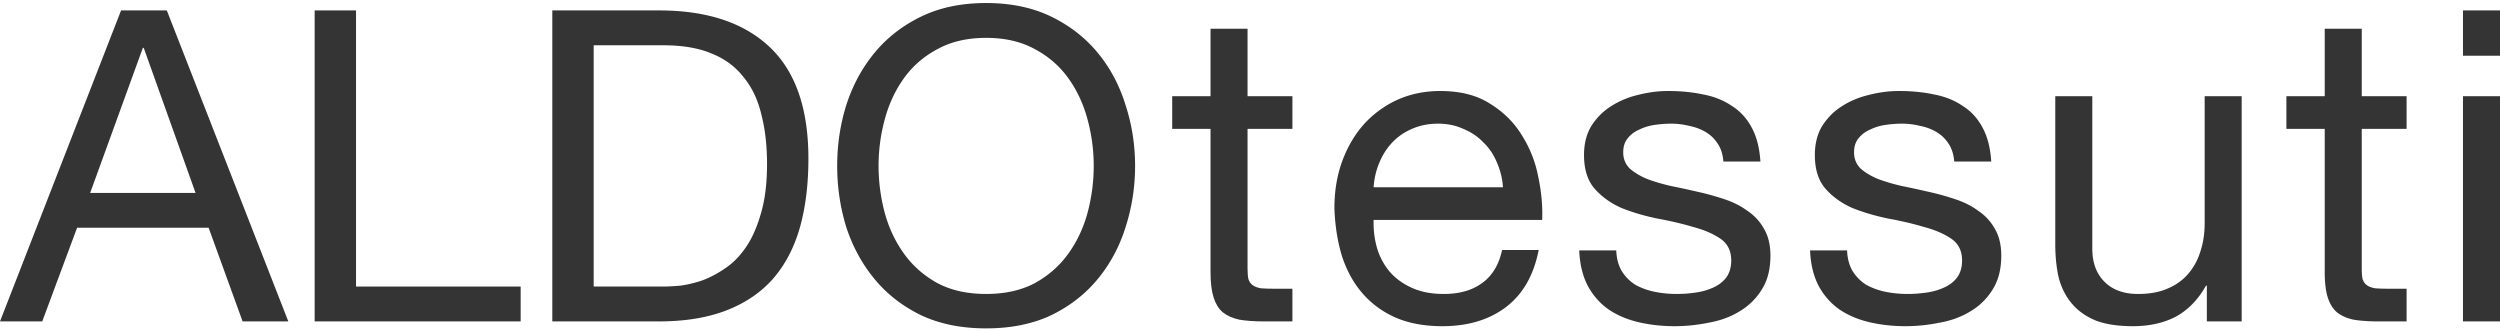
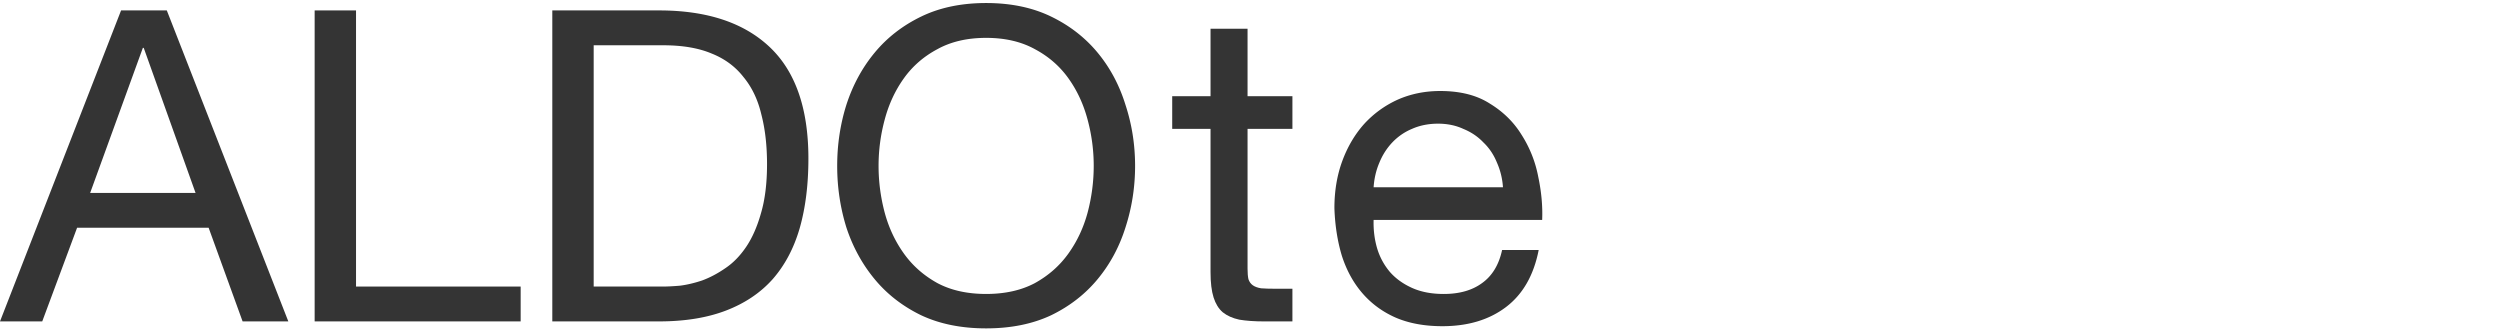
<svg xmlns="http://www.w3.org/2000/svg" width="602" height="80" fill="none">
  <path fill="#343434" fill-rule="evenodd" d="M0 77.394 29.156 2.51h11.012l29.26 74.883h-11.01l-8.18-22.549H18.562l-8.39 22.549H0ZM34.4 11.53 21.71 46.455h25.38L34.61 11.531h-.21Z" clip-rule="evenodd" />
  <path fill="#343434" d="M75.767 77.394V2.51h9.964v66.493h39.643v8.39H75.767Z" />
  <path fill="#343434" fill-rule="evenodd" d="M132.995 77.394V2.51h25.695c11.536 0 20.416 2.937 26.639 8.81 6.223 5.873 9.334 14.823 9.334 26.849 0 6.292-.699 11.886-2.098 16.78-1.398 4.824-3.565 8.915-6.502 12.27-2.937 3.287-6.677 5.804-11.222 7.552-4.545 1.748-9.928 2.622-16.151 2.622h-25.695Zm9.963-66.492v58.102h16.571c1.119 0 2.517-.07 4.195-.21 1.678-.21 3.461-.63 5.349-1.259 1.888-.699 3.74-1.678 5.558-2.936 1.888-1.259 3.566-2.972 5.034-5.14 1.469-2.167 2.657-4.859 3.566-8.075.979-3.286 1.469-7.236 1.469-11.85 0-4.476-.455-8.461-1.364-11.957-.839-3.566-2.272-6.572-4.3-9.02-1.958-2.516-4.51-4.404-7.656-5.663-3.146-1.328-7.027-1.992-11.641-1.992h-16.781Zm60.84 43.838c-1.468-4.754-2.203-9.683-2.203-14.787 0-5.104.735-9.999 2.203-14.683 1.538-4.755 3.81-8.95 6.817-12.585 3.006-3.636 6.747-6.538 11.222-8.705 4.475-2.168 9.683-3.251 15.626-3.251 5.944 0 11.152 1.083 15.627 3.25 4.475 2.168 8.216 5.07 11.222 8.705 3.007 3.636 5.244 7.831 6.712 12.586 1.538 4.684 2.307 9.579 2.307 14.683 0 5.104-.769 10.033-2.307 14.787-1.468 4.685-3.705 8.845-6.712 12.48-3.006 3.636-6.747 6.538-11.222 8.706-4.475 2.097-9.683 3.146-15.627 3.146-5.943 0-11.151-1.049-15.626-3.147-4.475-2.167-8.216-5.069-11.222-8.704-3.007-3.636-5.279-7.796-6.817-12.48Zm9.229-25.904a42.571 42.571 0 0 0-1.468 11.117c0 3.775.489 7.516 1.468 11.221.979 3.636 2.517 6.922 4.615 9.859 2.097 2.936 4.789 5.314 8.075 7.132 3.286 1.748 7.202 2.621 11.746 2.621 4.545 0 8.461-.873 11.747-2.621 3.286-1.818 5.978-4.196 8.075-7.132 2.098-2.937 3.636-6.223 4.615-9.858a43.759 43.759 0 0 0 1.468-11.222c0-3.776-.489-7.482-1.468-11.117-.979-3.706-2.517-7.027-4.615-9.964-2.097-2.936-4.789-5.278-8.075-7.027-3.286-1.817-7.202-2.726-11.747-2.726-4.544 0-8.46.909-11.746 2.726-3.286 1.748-5.978 4.09-8.075 7.027-2.098 2.937-3.636 6.258-4.615 9.964Z" clip-rule="evenodd" />
  <path fill="#343434" d="M300.411 6.916v16.256h10.803v7.866h-10.803v33.666c0 1.048.07 1.887.21 2.517.21.629.56 1.118 1.049 1.468.489.35 1.154.594 1.993.734.909.07 2.062.105 3.461.105h4.09v7.866h-6.817c-2.307 0-4.3-.14-5.978-.42-1.608-.35-2.937-.944-3.986-1.783-.978-.839-1.713-2.027-2.202-3.566-.489-1.538-.734-3.565-.734-6.082V31.038h-9.229v-7.866h9.229V6.916h8.914Z" />
  <path fill="#343434" fill-rule="evenodd" d="M361.705 60.194h8.81c-1.189 6.083-3.811 10.662-7.866 13.739-4.055 3.076-9.16 4.614-15.312 4.614-4.335 0-8.111-.699-11.327-2.097-3.146-1.398-5.803-3.356-7.971-5.873-2.167-2.517-3.81-5.524-4.929-9.02-1.049-3.496-1.643-7.306-1.783-11.431 0-4.125.629-7.901 1.888-11.327 1.258-3.426 3.006-6.398 5.244-8.915a24.742 24.742 0 0 1 8.075-5.873c3.147-1.398 6.573-2.097 10.278-2.097 4.825 0 8.81 1.013 11.956 3.041 3.217 1.958 5.769 4.475 7.656 7.551a28.653 28.653 0 0 1 3.986 10.069c.769 3.635 1.083 7.096.944 10.382h-40.588c-.07 2.378.21 4.65.839 6.817a15.874 15.874 0 0 0 3.042 5.664c1.398 1.608 3.181 2.901 5.348 3.88 2.168.98 4.72 1.469 7.656 1.469 3.776 0 6.852-.874 9.23-2.622 2.447-1.748 4.055-4.405 4.824-7.971Zm-30.939-15.102h31.149c-.14-2.098-.63-4.09-1.469-5.978-.769-1.888-1.852-3.496-3.251-4.825-1.328-1.398-2.936-2.482-4.824-3.251-1.818-.839-3.846-1.259-6.083-1.259-2.307 0-4.405.42-6.293 1.259a13.898 13.898 0 0 0-4.719 3.251c-1.329 1.399-2.377 3.042-3.147 4.93-.769 1.817-1.223 3.775-1.363 5.873Z" clip-rule="evenodd" />
-   <path fill="#343434" d="M380.28 60.299h8.914c.07 1.958.525 3.636 1.364 5.034a10.304 10.304 0 0 0 3.251 3.251c1.398.77 2.936 1.329 4.614 1.678 1.748.35 3.531.525 5.349.525a32.64 32.64 0 0 0 4.405-.315c1.538-.21 2.937-.594 4.195-1.154 1.329-.56 2.412-1.363 3.251-2.412.839-1.119 1.259-2.517 1.259-4.195 0-2.307-.874-4.055-2.622-5.244-1.748-1.188-3.95-2.132-6.607-2.832-2.587-.769-5.419-1.433-8.495-1.992-3.077-.63-5.944-1.468-8.6-2.517-2.587-1.119-4.755-2.657-6.503-4.615-1.748-1.958-2.622-4.684-2.622-8.18 0-2.727.595-5.07 1.783-7.027 1.259-1.958 2.832-3.531 4.72-4.72 1.957-1.258 4.125-2.167 6.502-2.726 2.447-.63 4.859-.944 7.237-.944 3.076 0 5.908.28 8.495.839 2.587.49 4.859 1.398 6.817 2.727 2.027 1.258 3.635 3.006 4.824 5.243 1.189 2.168 1.888 4.895 2.098 8.18h-8.915c-.14-1.747-.594-3.18-1.363-4.3a8.747 8.747 0 0 0-2.937-2.83c-1.189-.7-2.517-1.19-3.985-1.47a17.667 17.667 0 0 0-4.3-.524c-1.329 0-2.692.105-4.09.315-1.329.21-2.553.595-3.671 1.154-1.119.49-2.028 1.188-2.727 2.097-.699.84-1.049 1.958-1.049 3.356 0 1.539.525 2.832 1.573 3.88 1.119.98 2.517 1.819 4.195 2.518 1.679.63 3.566 1.189 5.664 1.678 2.097.42 4.195.874 6.292 1.363a63.36 63.36 0 0 1 6.503 1.783c2.167.7 4.055 1.643 5.663 2.832a12.362 12.362 0 0 1 3.986 4.3c1.048 1.748 1.573 3.915 1.573 6.502 0 3.287-.699 6.013-2.098 8.18-1.328 2.168-3.111 3.916-5.349 5.245-2.167 1.328-4.649 2.237-7.446 2.726-2.727.56-5.453.84-8.18.84-3.007 0-5.873-.315-8.6-.944-2.727-.63-5.139-1.644-7.237-3.042-2.097-1.468-3.775-3.356-5.034-5.663-1.258-2.377-1.958-5.244-2.097-8.6Zm55.585 0h8.914c.07 1.958.525 3.636 1.364 5.034a10.304 10.304 0 0 0 3.251 3.251c1.398.77 2.936 1.329 4.614 1.678 1.748.35 3.531.525 5.349.525 1.398 0 2.867-.105 4.405-.315 1.538-.21 2.936-.594 4.195-1.154 1.328-.56 2.412-1.363 3.251-2.412.839-1.119 1.259-2.517 1.259-4.195 0-2.307-.874-4.055-2.622-5.244-1.748-1.188-3.951-2.132-6.607-2.832-2.587-.769-5.419-1.433-8.496-1.992-3.076-.63-5.943-1.468-8.599-2.517-2.587-1.119-4.755-2.657-6.503-4.615-1.748-1.958-2.622-4.684-2.622-8.18 0-2.727.595-5.07 1.783-7.027 1.259-1.958 2.832-3.531 4.72-4.72 1.957-1.258 4.125-2.167 6.502-2.726 2.447-.63 4.859-.944 7.237-.944 3.076 0 5.908.28 8.495.839 2.587.49 4.859 1.398 6.817 2.727 2.027 1.258 3.635 3.006 4.824 5.243 1.189 2.168 1.888 4.895 2.098 8.18h-8.915c-.14-1.747-.594-3.18-1.363-4.3a8.747 8.747 0 0 0-2.937-2.83c-1.189-.7-2.517-1.19-3.985-1.47a17.667 17.667 0 0 0-4.3-.524 27.54 27.54 0 0 0-4.091.315 12.53 12.53 0 0 0-3.67 1.154c-1.119.49-2.028 1.188-2.727 2.097-.699.84-1.049 1.958-1.049 3.356 0 1.539.525 2.832 1.573 3.88 1.119.98 2.517 1.819 4.195 2.518 1.678.63 3.566 1.189 5.664 1.678 2.097.42 4.195.874 6.292 1.363a63.36 63.36 0 0 1 6.503 1.783c2.167.7 4.055 1.643 5.663 2.832a12.362 12.362 0 0 1 3.986 4.3c1.048 1.748 1.573 3.915 1.573 6.502 0 3.287-.699 6.013-2.098 8.18-1.328 2.168-3.111 3.916-5.349 5.245-2.167 1.328-4.649 2.237-7.446 2.726-2.727.56-5.453.84-8.18.84-3.007 0-5.873-.315-8.6-.944-2.727-.63-5.139-1.644-7.237-3.042-2.097-1.468-3.775-3.356-5.034-5.663-1.258-2.377-1.958-5.244-2.097-8.6Zm103.933-37.127v54.222h-8.39v-8.6h-.21c-1.888 3.356-4.3 5.838-7.237 7.446-2.936 1.538-6.397 2.307-10.382 2.307-3.566 0-6.538-.454-8.915-1.363-2.377-.979-4.3-2.342-5.768-4.09-1.468-1.748-2.517-3.81-3.147-6.188-.559-2.447-.839-5.139-.839-8.076V23.172h8.915V59.88c0 3.356.979 6.013 2.937 7.971 1.957 1.958 4.649 2.937 8.075 2.937 2.727 0 5.069-.42 7.027-1.259 2.028-.839 3.706-2.028 5.034-3.566 1.329-1.538 2.307-3.32 2.937-5.349.699-2.097 1.048-4.37 1.048-6.817V23.172h8.915Zm28.911-16.256v16.256h10.802v7.866h-10.802v33.666c0 1.048.07 1.887.21 2.517.209.629.559 1.118 1.048 1.468.49.35 1.154.594 1.993.734.909.07 2.063.105 3.461.105h4.09v7.866h-6.817c-2.307 0-4.3-.14-5.978-.42-1.608-.35-2.936-.944-3.985-1.783-.979-.839-1.713-2.027-2.203-3.566-.489-1.538-.734-3.565-.734-6.082V31.038h-9.229v-7.866h9.229V6.916h8.915ZM602 2.511V13.42h-8.915V2.51H602Zm-8.915 74.883V23.172H602v54.222h-8.915Z" />
</svg>